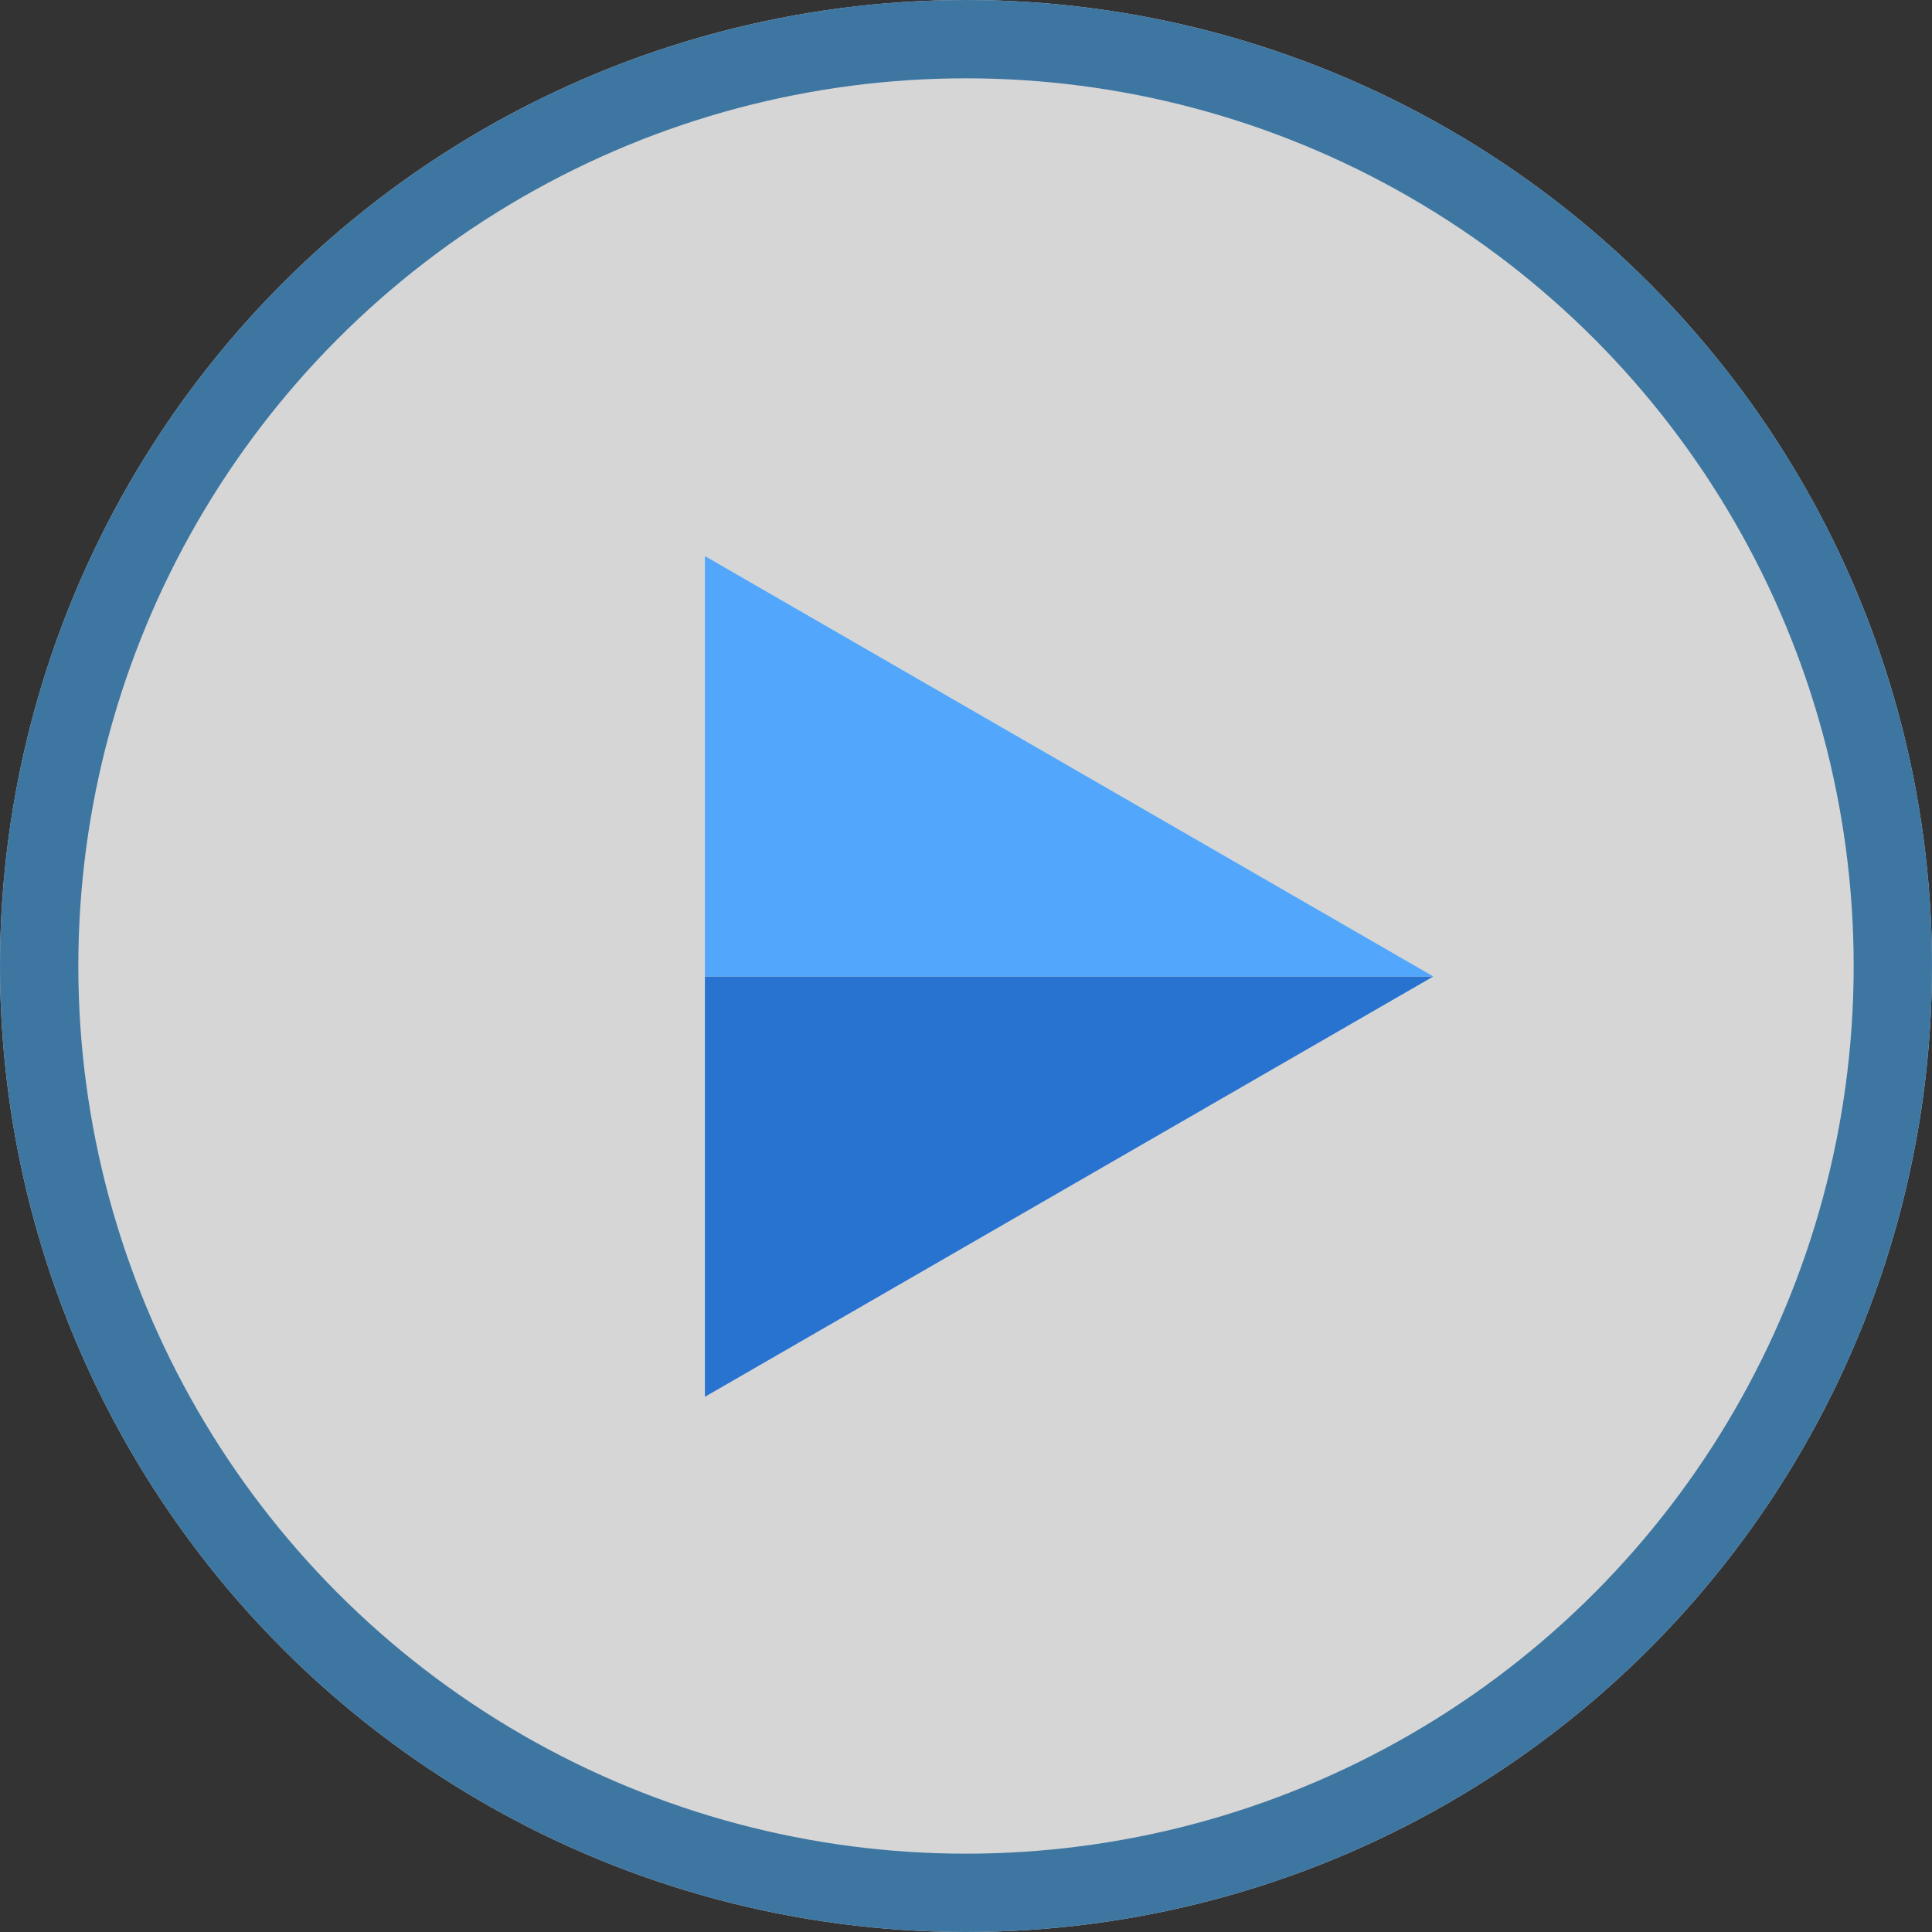
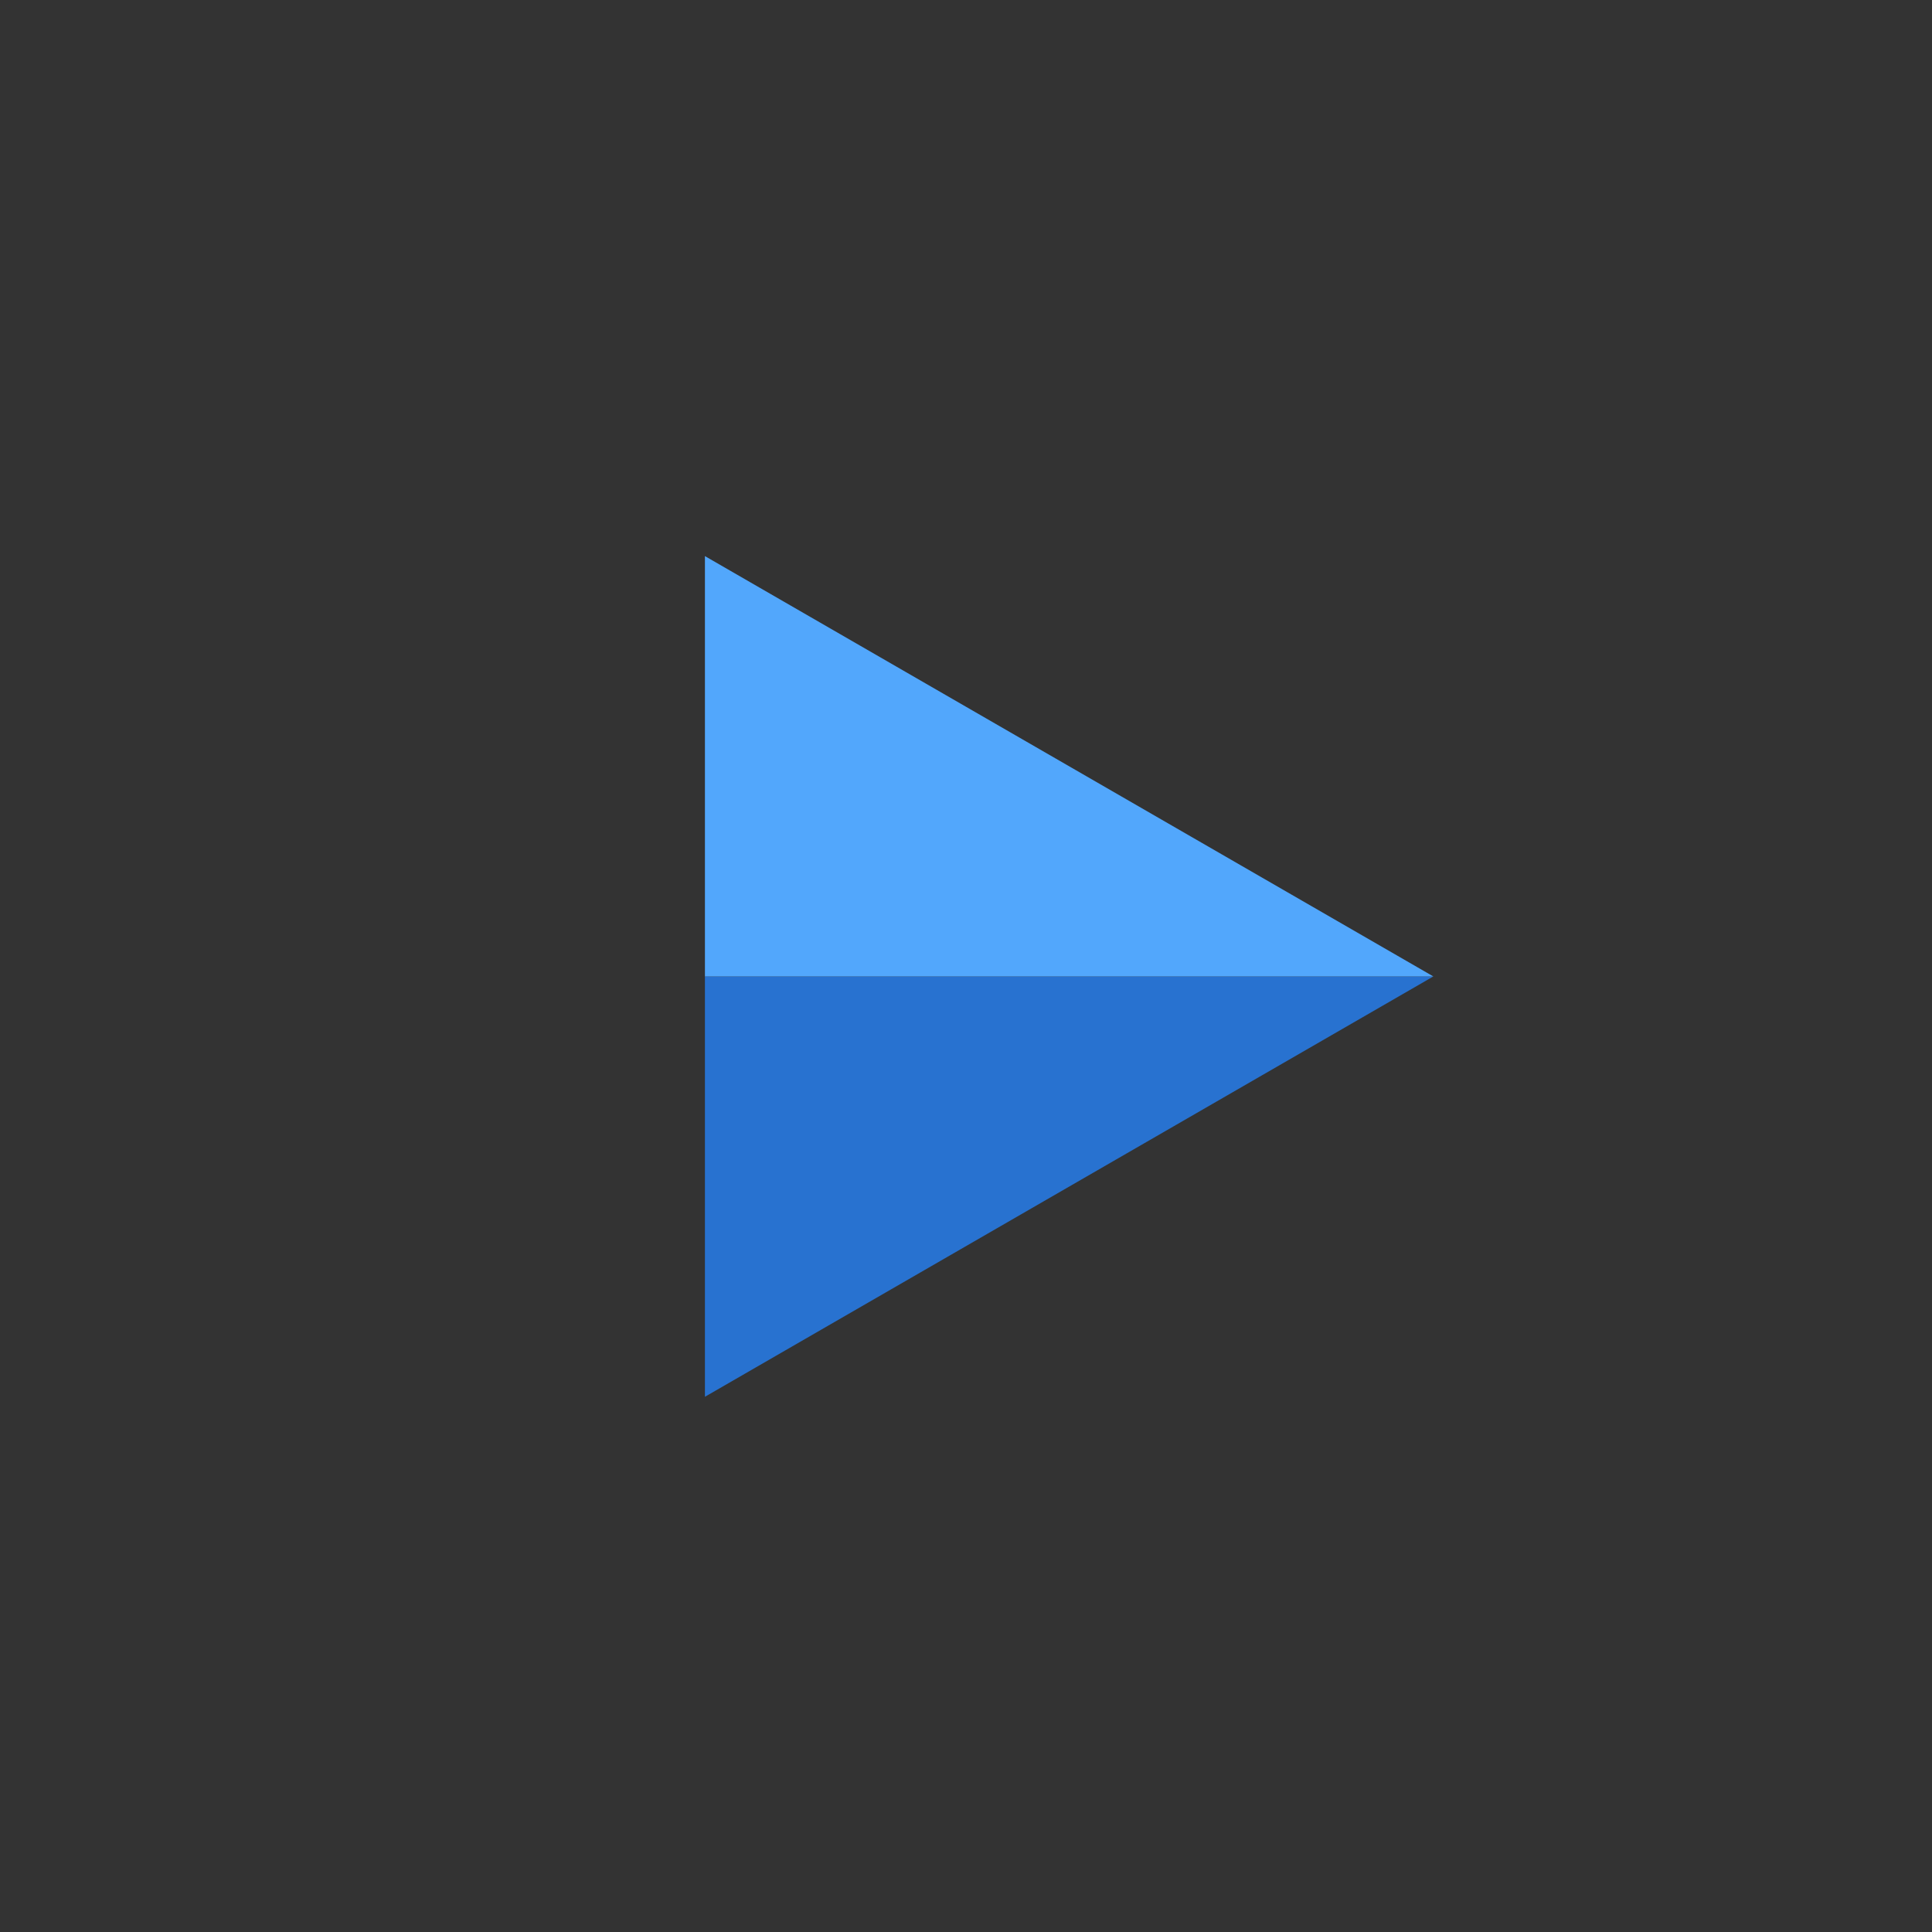
<svg xmlns="http://www.w3.org/2000/svg" version="1.1" id="Ebene_1" x="0px" y="0px" viewBox="0 0 74 74" style="enable-background:new 0 0 74 74;" xml:space="preserve">
  <rect x="0" y="0" width="74" height="74" fill="#333333" stroke="none" />
  <style type="text/css">
	.st0{opacity:0.8;fill:#FFFFFF;}
	.st1{fill:none;stroke:#3E76A2;stroke-width:3;}
	.st2{fill:#2872D0;}
	.st3{fill:#52A7FC;}
</style>
  <g id="Gruppe_1177" transform="translate(-1123 -2227)">
    <g id="Ellipse_34" transform="translate(1123 2227)">
-       <circle class="st0" cx="37" cy="37" r="37" />
-       <circle class="st1" cx="37" cy="37" r="35.5" />
-     </g>
+       </g>
    <g id="Gruppe_1137" transform="translate(-506 1014)">
      <path id="Pfad_1791" class="st2" d="M1656,1266.5v-16.1h27.9L1656,1266.5z" />
-       <path id="Pfad_1792" class="st3" d="M1656,1234.3v16.1h27.9L1656,1234.3z" />
+       <path id="Pfad_1792" class="st3" d="M1656,1234.3v16.1h27.9L1656,1234.3" />
    </g>
  </g>
</svg>